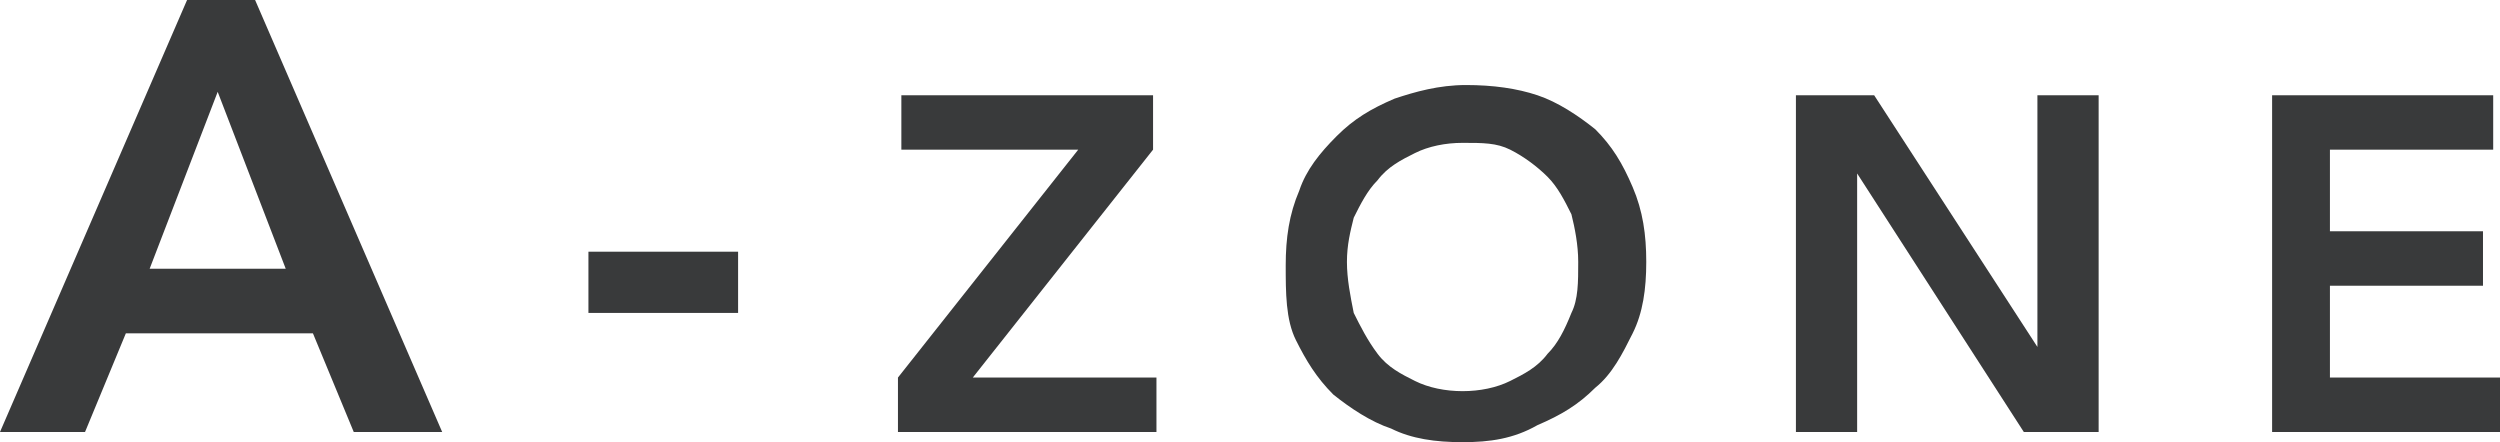
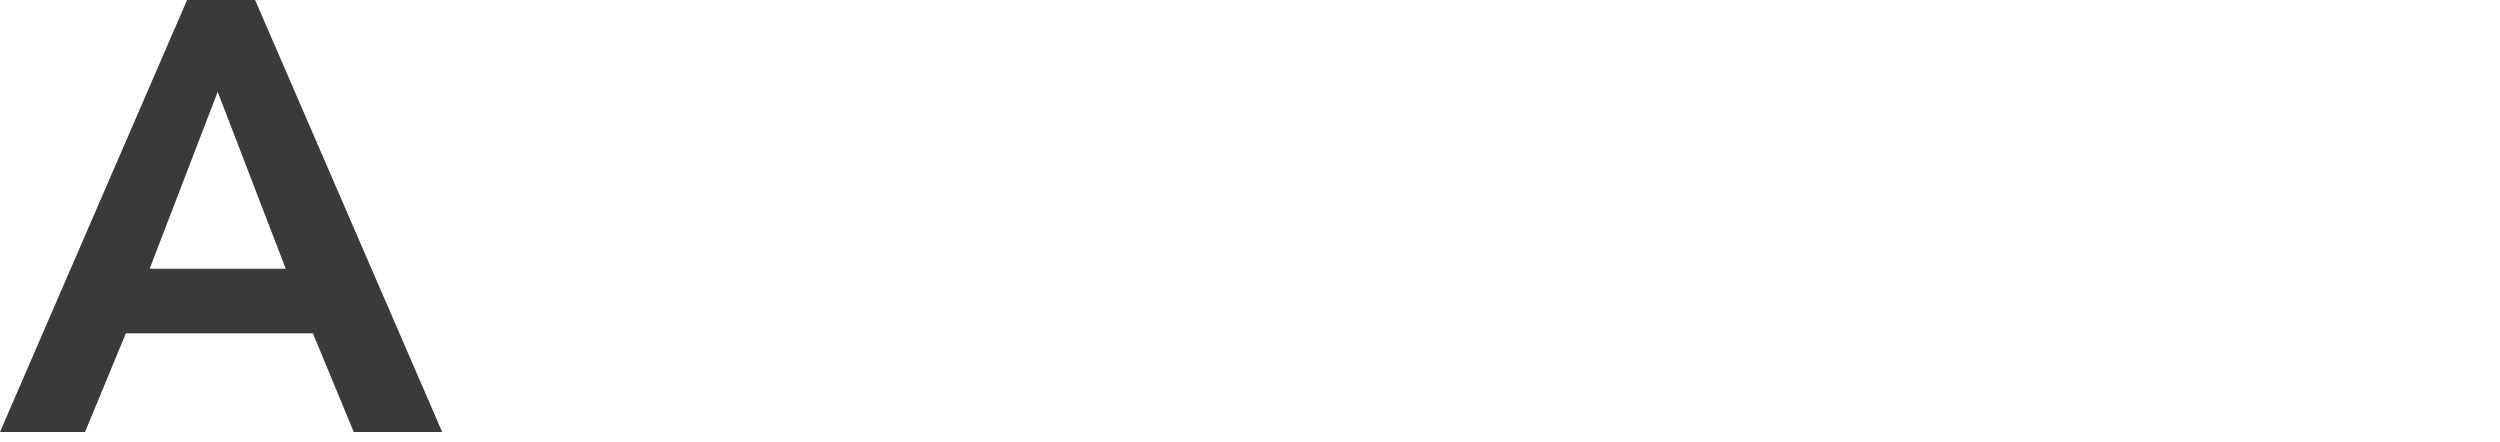
<svg xmlns="http://www.w3.org/2000/svg" version="1.1" id="Layer_1" x="0px" y="0px" width="73.5px" height="13px" viewBox="0 0 73.5 13" enable-background="new 0 0 73.5 13" xml:space="preserve">
  <g>
    <path fill="#393A3B" d="M5.5,0h2L13,12.7h-2.6L9.2,9.8H3.7l-1.2,2.9H0L5.5,0z M8.4,7.9l-2-5.2l-2,5.2H8.4z" />
-     <path fill="#393A3B" d="M21.7,9.2h-4.4V7.4h4.4V9.2z" />
-     <path fill="#393A3B" d="M26.4,11.1l5.3-6.7h-5.2V2.8h7.4v1.6l-5.3,6.7h5.4v1.6h-7.6V11.1z" />
-     <path fill="#393A3B" d="M37.8,7.8c0-0.8,0.1-1.5,0.4-2.2C38.4,5,38.8,4.5,39.3,4c0.5-0.5,1-0.8,1.7-1.1c0.6-0.2,1.3-0.4,2.1-0.4   c0.8,0,1.5,0.1,2.1,0.3c0.6,0.2,1.2,0.6,1.7,1c0.5,0.5,0.8,1,1.1,1.7s0.4,1.4,0.4,2.2c0,0.8-0.1,1.5-0.4,2.1s-0.6,1.2-1.1,1.6   c-0.5,0.5-1,0.8-1.7,1.1C44.5,12.9,43.8,13,43,13c-0.8,0-1.5-0.1-2.1-0.4c-0.6-0.2-1.2-0.6-1.7-1c-0.5-0.5-0.8-1-1.1-1.6   S37.8,8.6,37.8,7.8z M39.6,7.7c0,0.5,0.1,1,0.2,1.5c0.2,0.4,0.4,0.8,0.7,1.2s0.7,0.6,1.1,0.8c0.4,0.2,0.9,0.3,1.4,0.3   c0.5,0,1-0.1,1.4-0.3c0.4-0.2,0.8-0.4,1.1-0.8c0.3-0.3,0.5-0.7,0.7-1.2c0.2-0.4,0.2-0.9,0.2-1.5c0-0.5-0.1-1-0.2-1.4   c-0.2-0.4-0.4-0.8-0.7-1.1c-0.3-0.3-0.7-0.6-1.1-0.8S43.6,4.2,43,4.2c-0.5,0-1,0.1-1.4,0.3c-0.4,0.2-0.8,0.4-1.1,0.8   c-0.3,0.3-0.5,0.7-0.7,1.1C39.7,6.8,39.6,7.2,39.6,7.7z" />
-     <path fill="#393A3B" d="M52.8,2.8h2.3l4.8,7.4h0V2.8h1.8v9.9h-2.2l-4.9-7.6h0v7.6h-1.8V2.8z" />
-     <path fill="#393A3B" d="M66.7,2.8h6.6v1.6h-4.8v2.4H73v1.6h-4.5v2.7h5.1v1.6h-6.8V2.8z" />
  </g>
  <g>
</g>
  <g>
</g>
  <g>
</g>
  <g>
</g>
  <g>
</g>
  <g>
</g>
</svg>